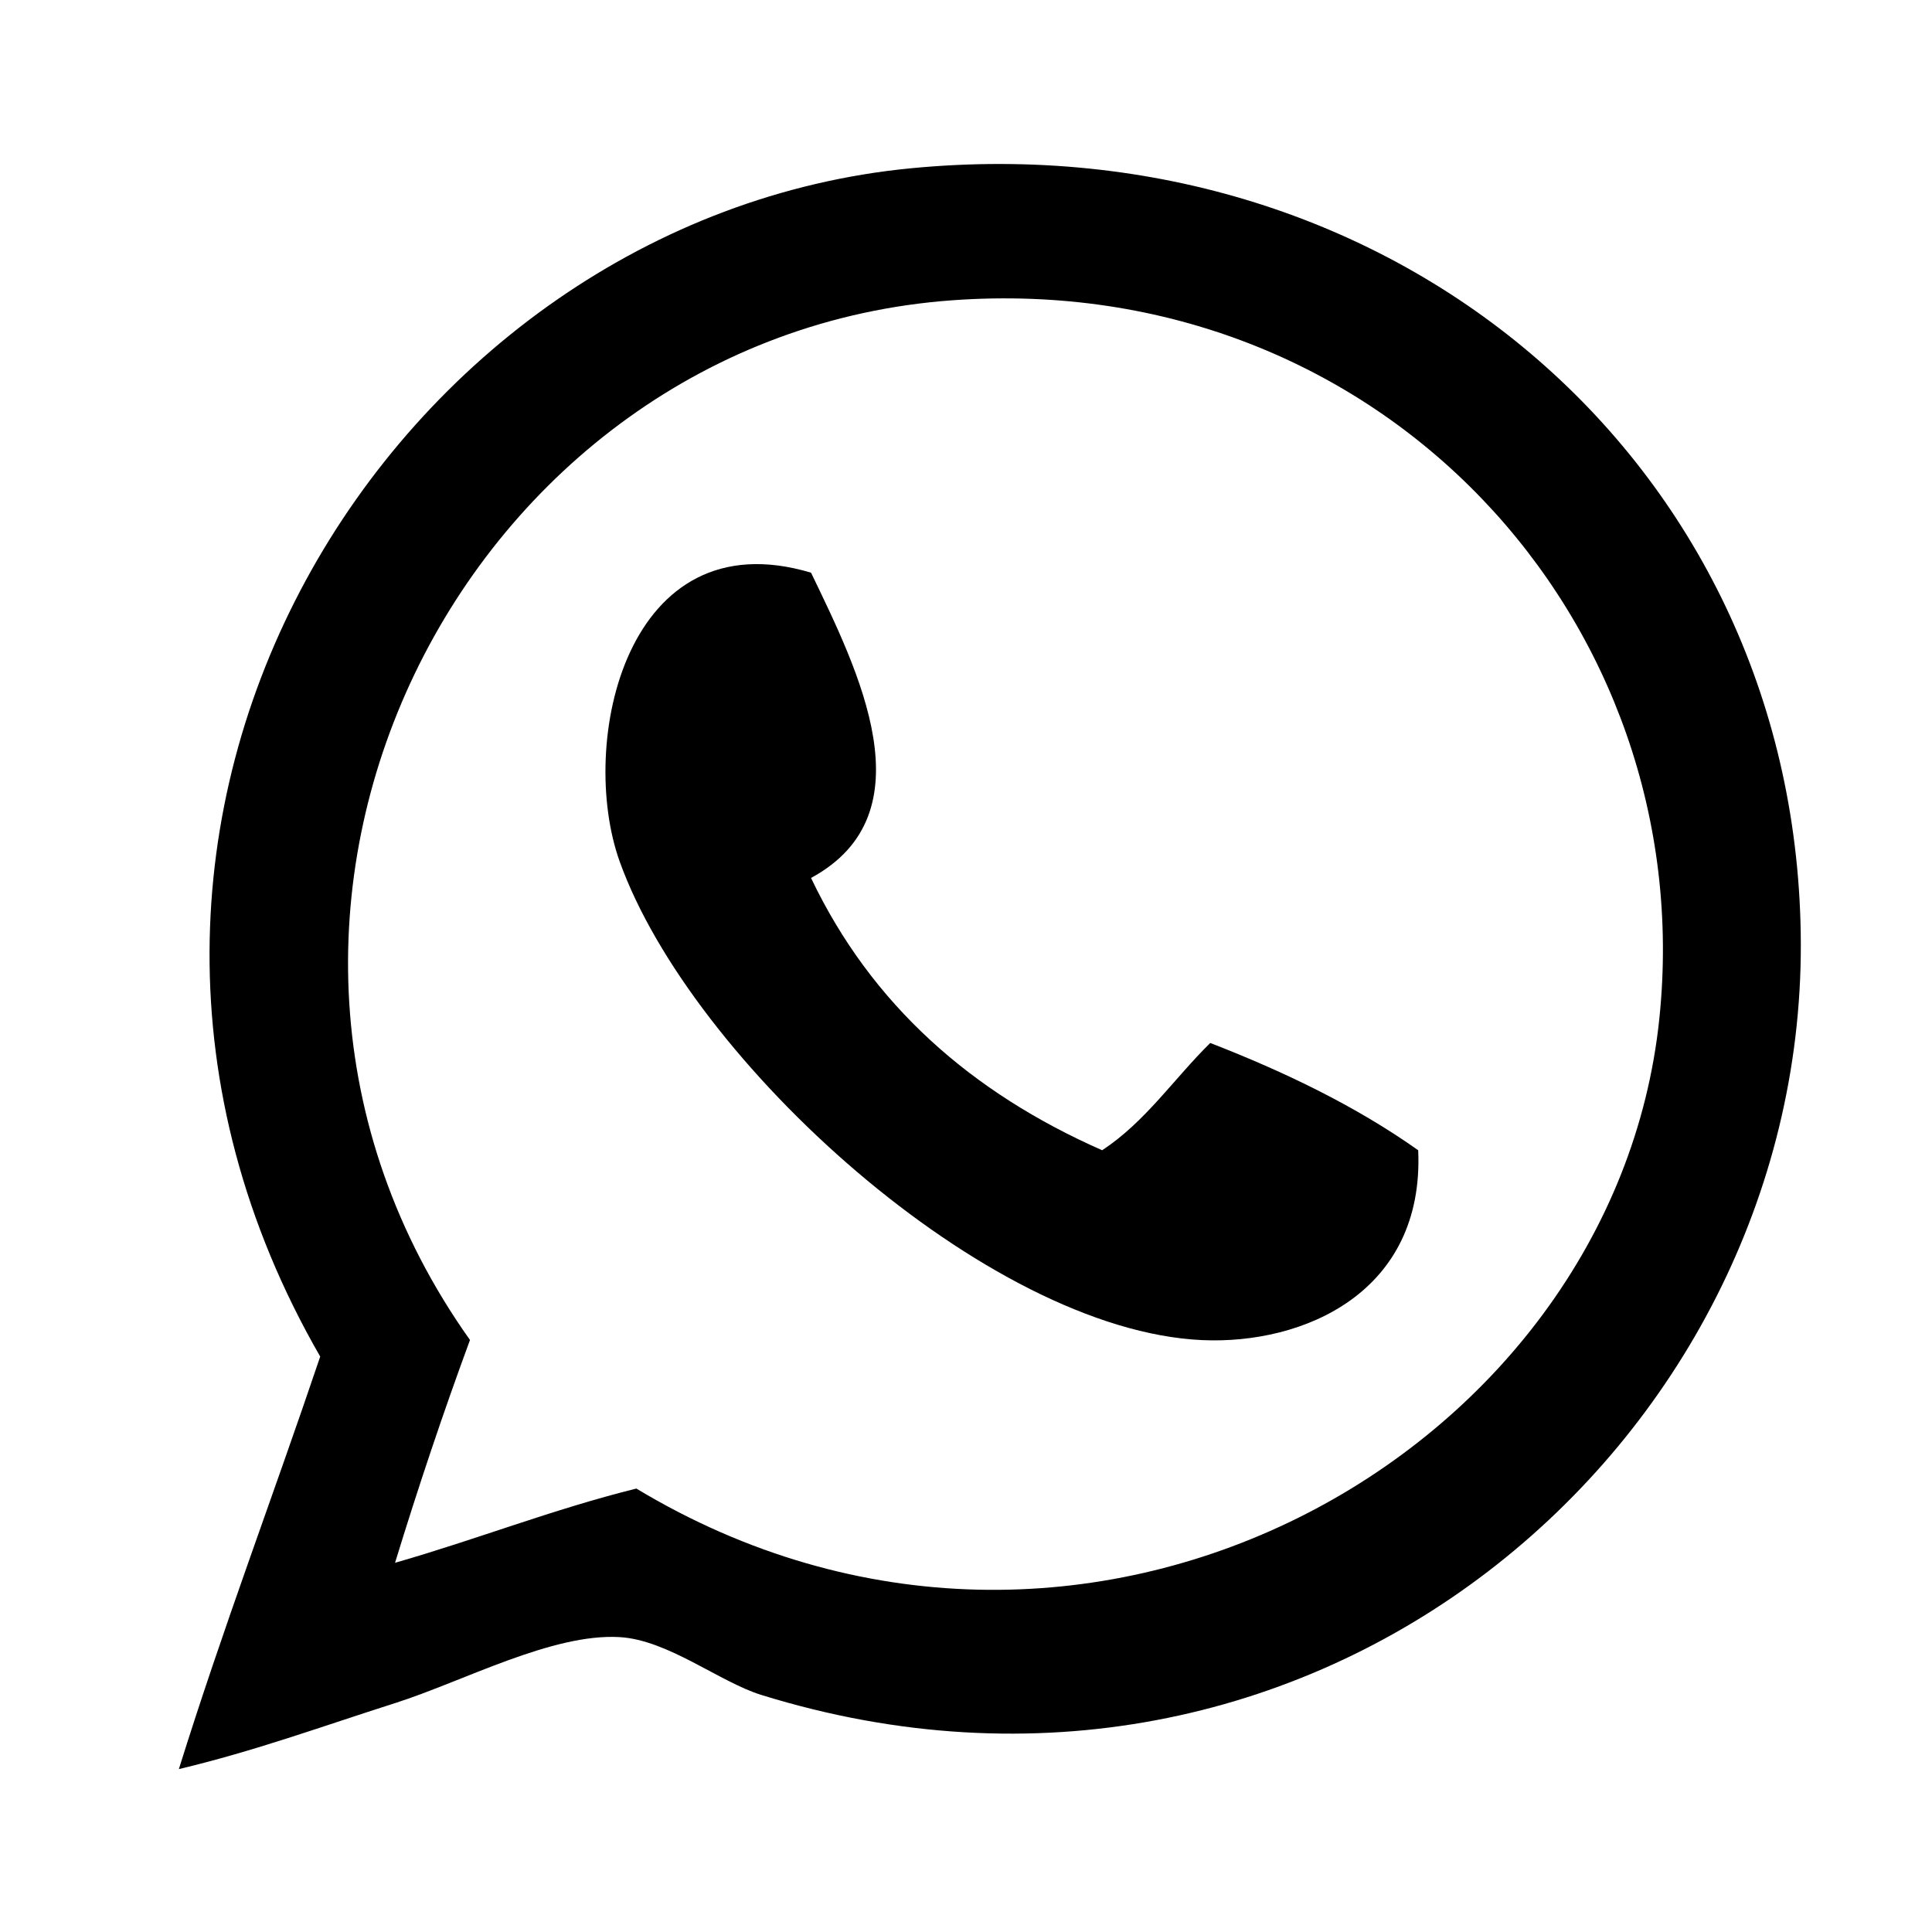
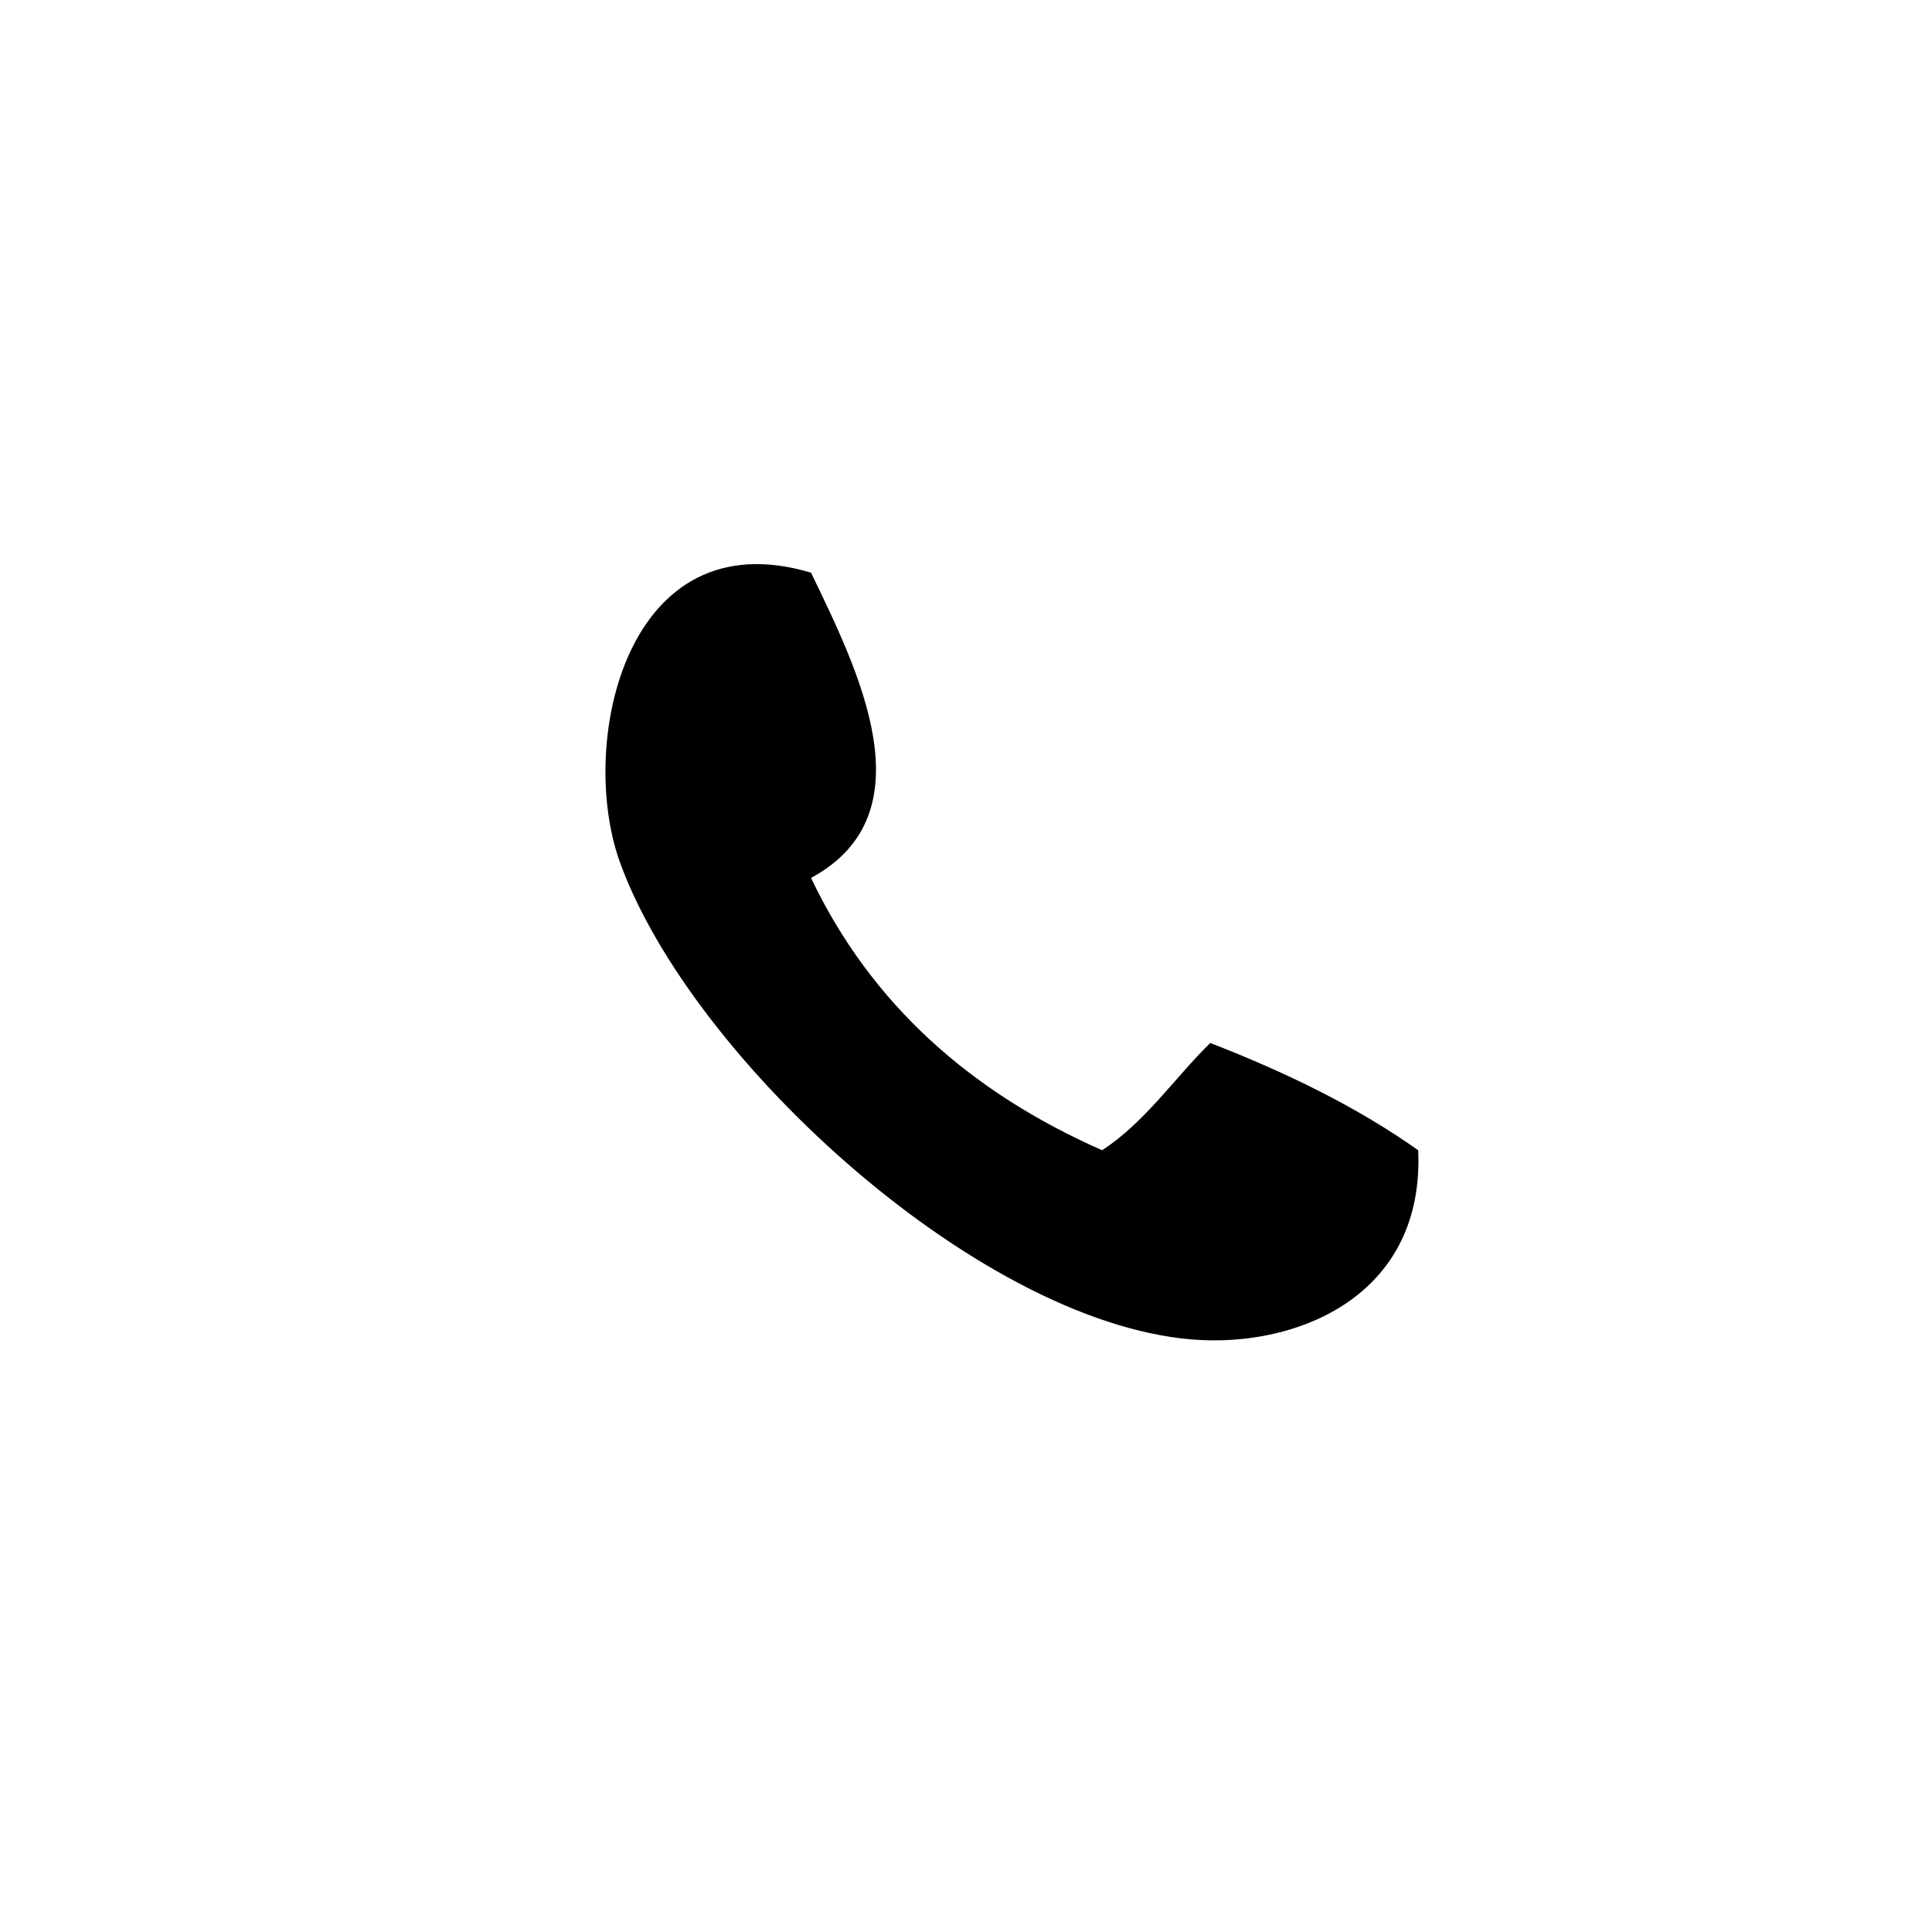
<svg xmlns="http://www.w3.org/2000/svg" width="19" height="19" viewBox="0 0 19 19" fill="none">
-   <path fill-rule="evenodd" clip-rule="evenodd" d="M1.759 17.398C2.191 16.014 2.691 14.699 3.149 13.341C0.114 8.075 3.87 2.147 8.957 1.655C13.76 1.19 17.698 4.612 17.71 9.283C17.722 14.211 12.904 18.35 7.485 16.668C7.076 16.541 6.57 16.128 6.094 16.1C5.429 16.061 4.557 16.535 3.885 16.749C3.149 16.984 2.509 17.219 1.759 17.398ZM6.258 14.639C10.634 17.274 15.875 14.319 16.319 10.013C16.722 6.116 13.585 2.648 9.366 2.953C4.55 3.301 1.657 9.004 4.622 13.178C4.359 13.892 4.114 14.622 3.885 15.369C4.689 15.139 5.43 14.845 6.258 14.639Z" fill="black" />
  <path fill-rule="evenodd" clip-rule="evenodd" d="M7.976 5.632C8.436 6.587 9.148 8 7.976 8.634C8.571 9.883 9.555 10.746 10.839 11.312C11.265 11.032 11.546 10.607 11.902 10.257C12.647 10.546 13.343 10.884 13.947 11.312C14.009 12.708 12.823 13.225 11.82 13.179C9.704 13.082 6.796 10.43 6.094 8.472C5.678 7.31 6.157 5.088 7.976 5.632Z" fill="black" />
</svg>